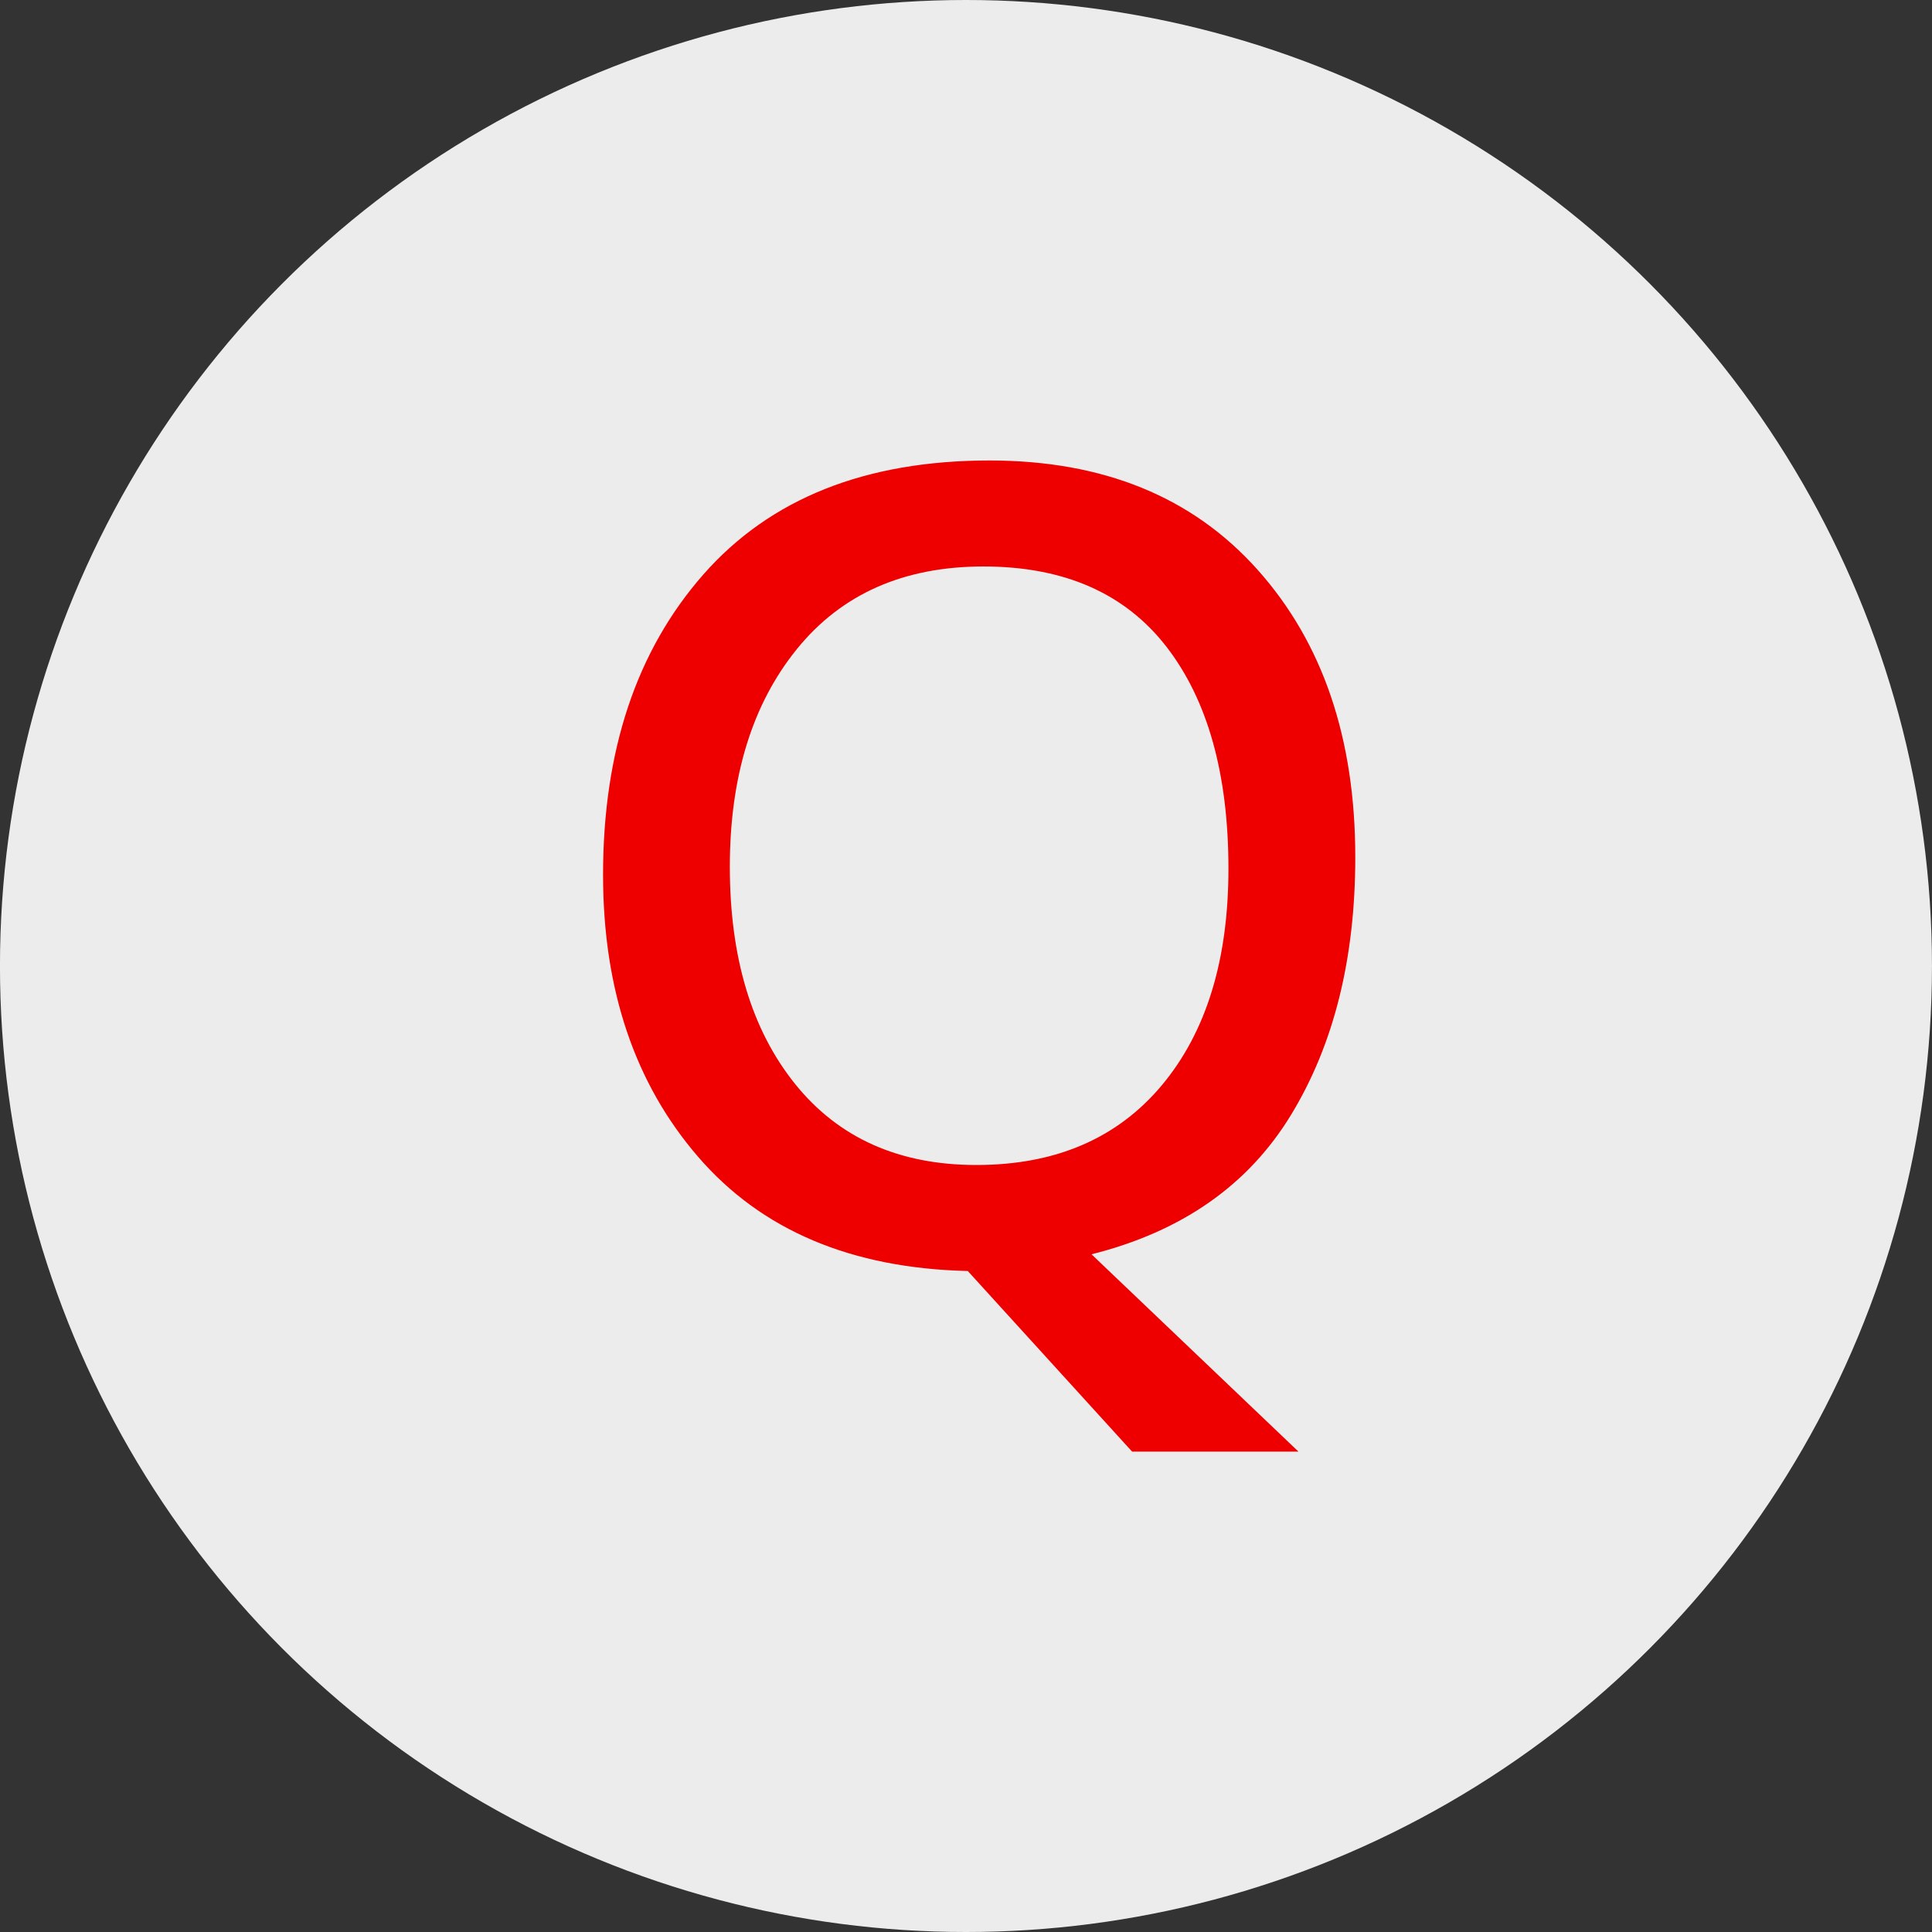
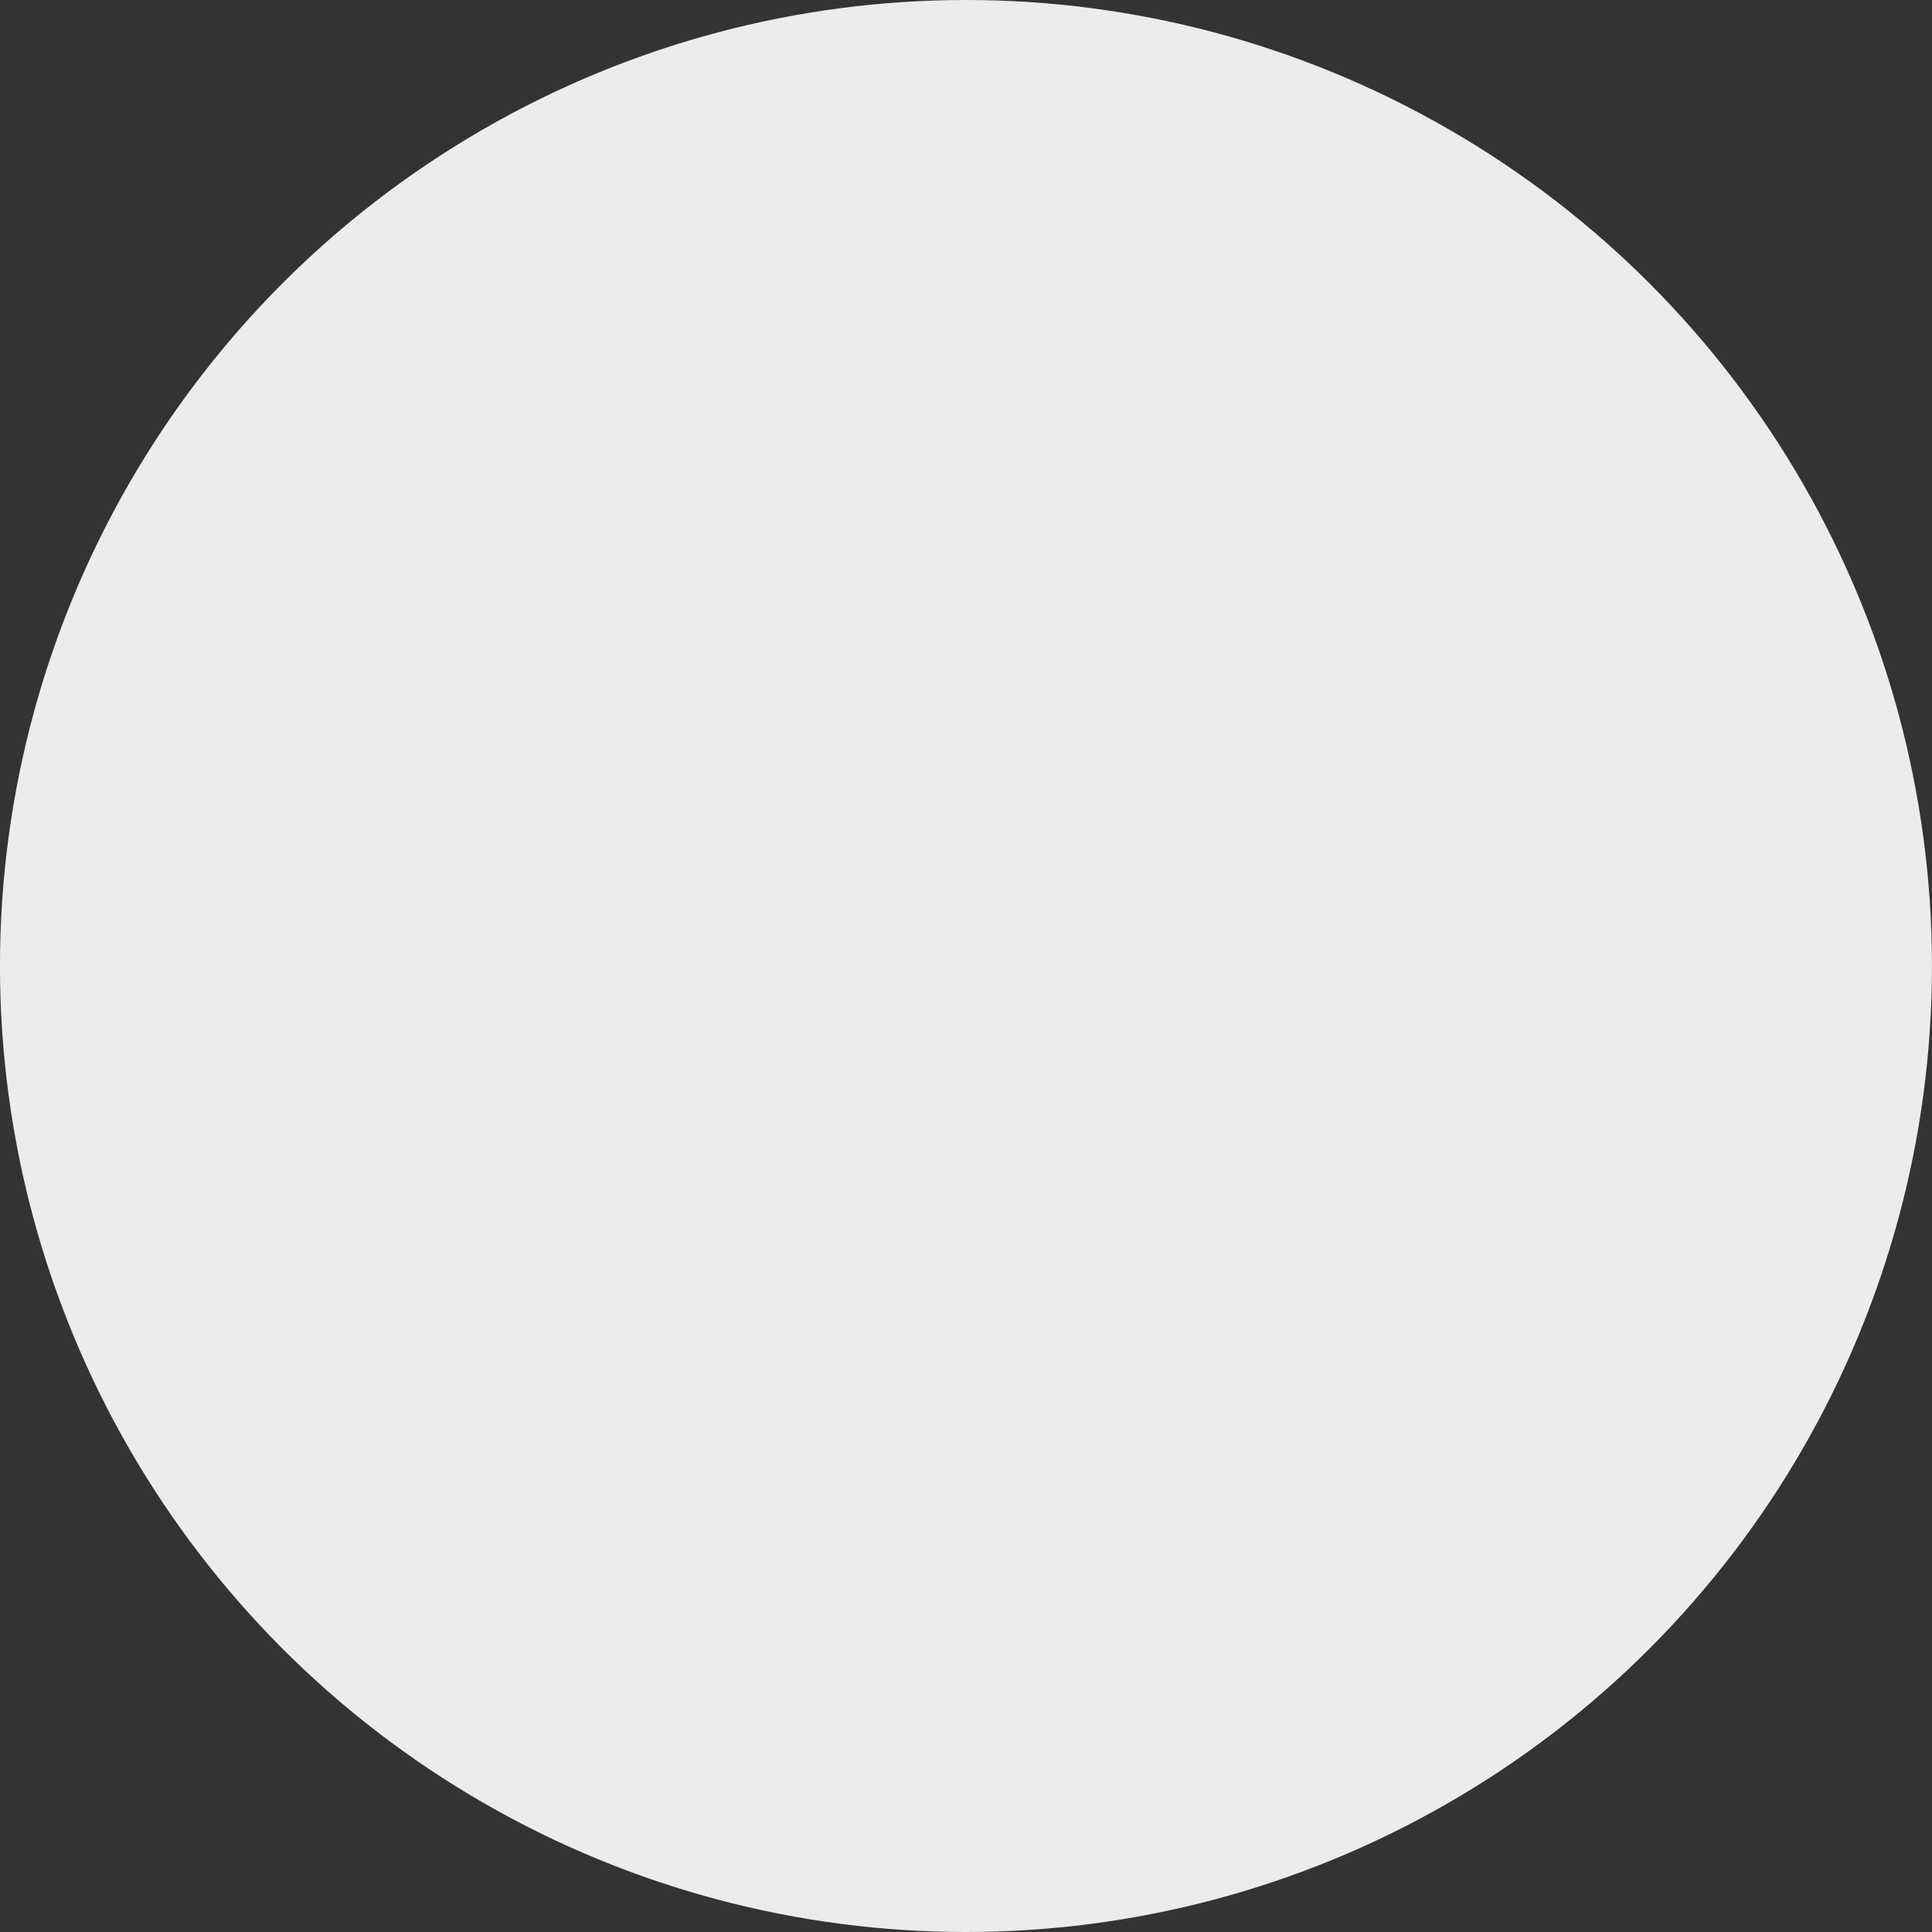
<svg xmlns="http://www.w3.org/2000/svg" version="1.1" id="圖層_1" x="0px" y="0px" width="63px" height="63px" viewBox="-11.833 -12.658 63 63" enable-background="new -11.833 -12.658 63 63" xml:space="preserve">
  <rect x="-11.833" y="-12.658" width="63" height="63" fill="#333333" stroke="none" />
  <circle fill="#ECECEC" cx="19.666" cy="18.842" r="31.5" />
  <g>
-     <path fill="#EE0000" d="M23.76,28.243l6.748,6.434h-5.425l-5.358-5.889C15.931,28.7,13,27.46,10.934,25.067   c-2.068-2.393-3.102-5.458-3.102-9.196c0-4.047,1.089-7.311,3.267-9.792c2.178-2.48,5.29-3.721,9.337-3.721   c3.705,0,6.618,1.188,8.74,3.564c2.123,2.376,3.185,5.499,3.185,9.369c0,3.308-0.697,6.109-2.093,8.402   C28.873,25.988,26.703,27.504,23.76,28.243z M20.236,5.814c-2.602,0-4.631,0.899-6.086,2.696c-1.455,1.798-2.184,4.163-2.184,7.096   c0,2.955,0.709,5.314,2.125,7.079c1.418,1.764,3.389,2.646,5.914,2.646c2.58,0,4.595-0.866,6.045-2.597   c1.449-1.731,2.175-4.086,2.175-7.063c0-3.088-0.676-5.502-2.026-7.245C24.849,6.687,22.861,5.814,20.236,5.814z" />
-   </g>
+     </g>
</svg>